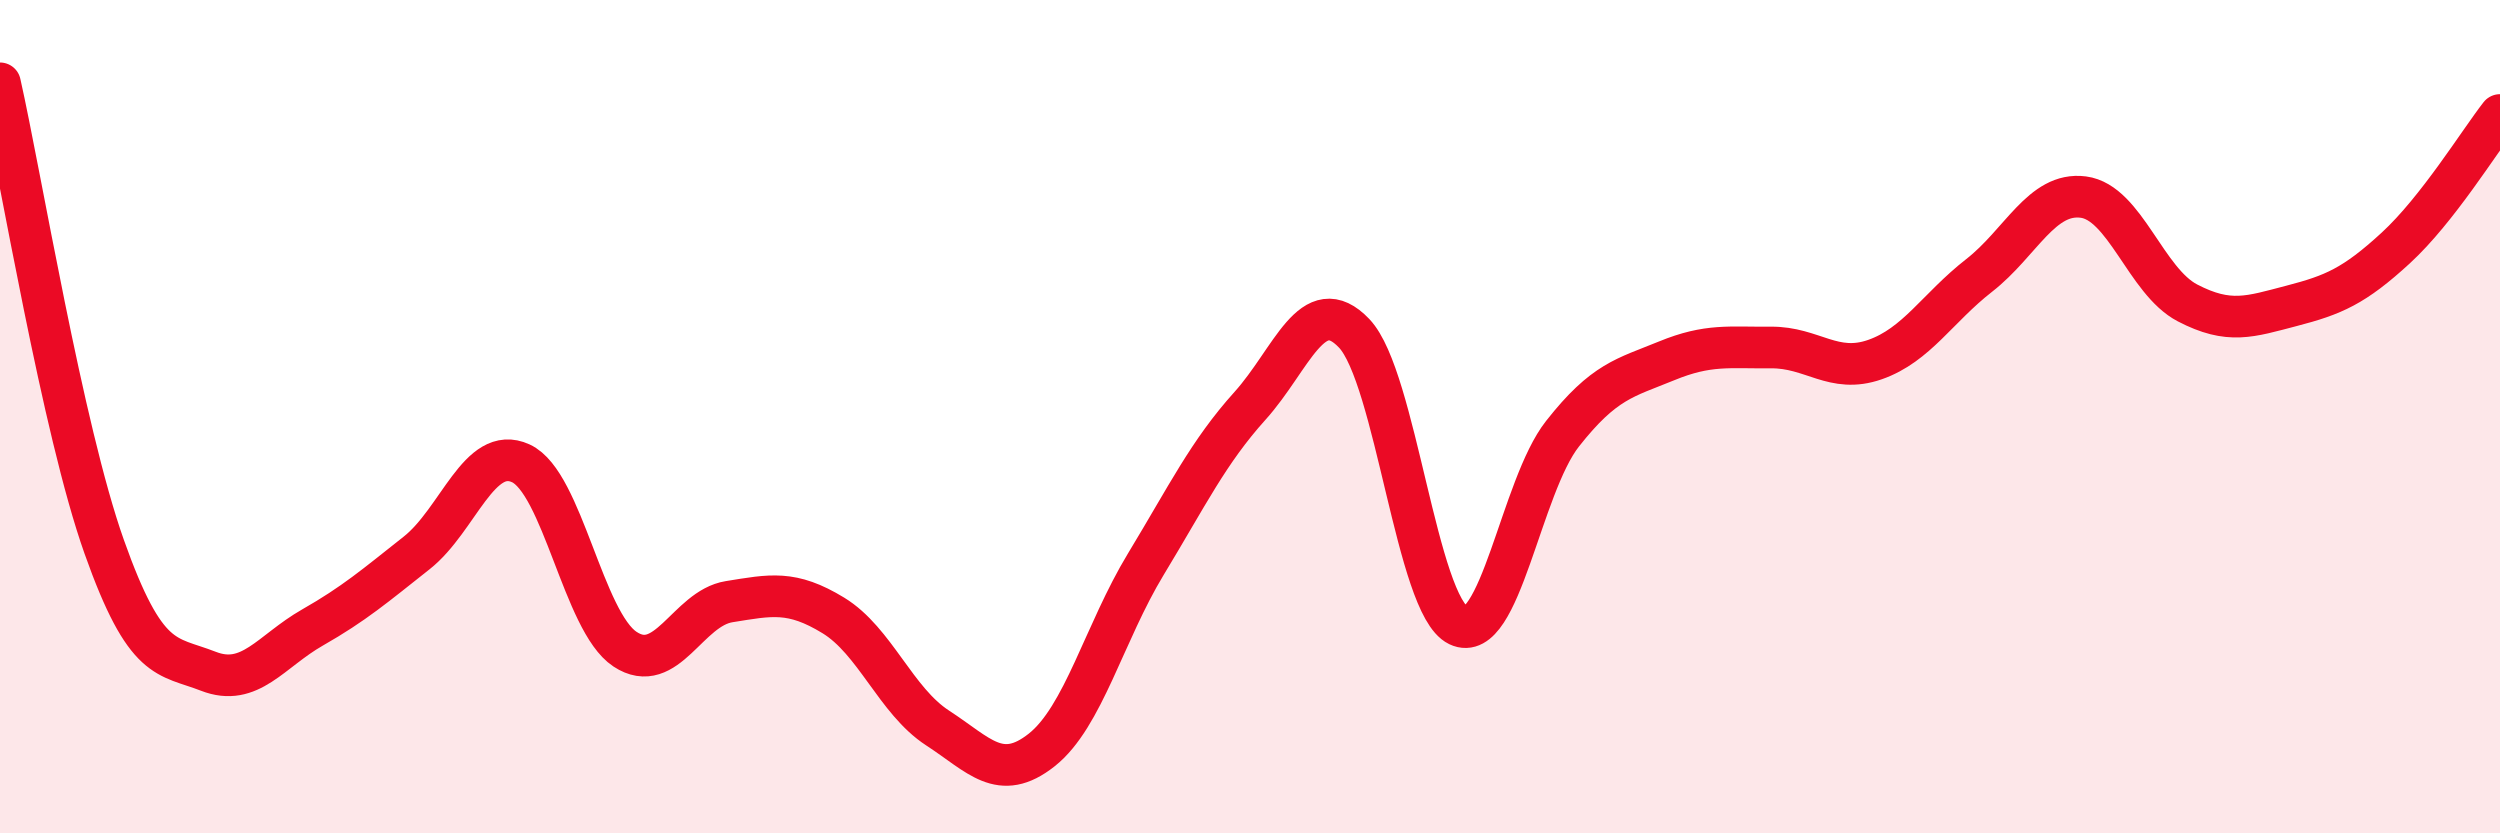
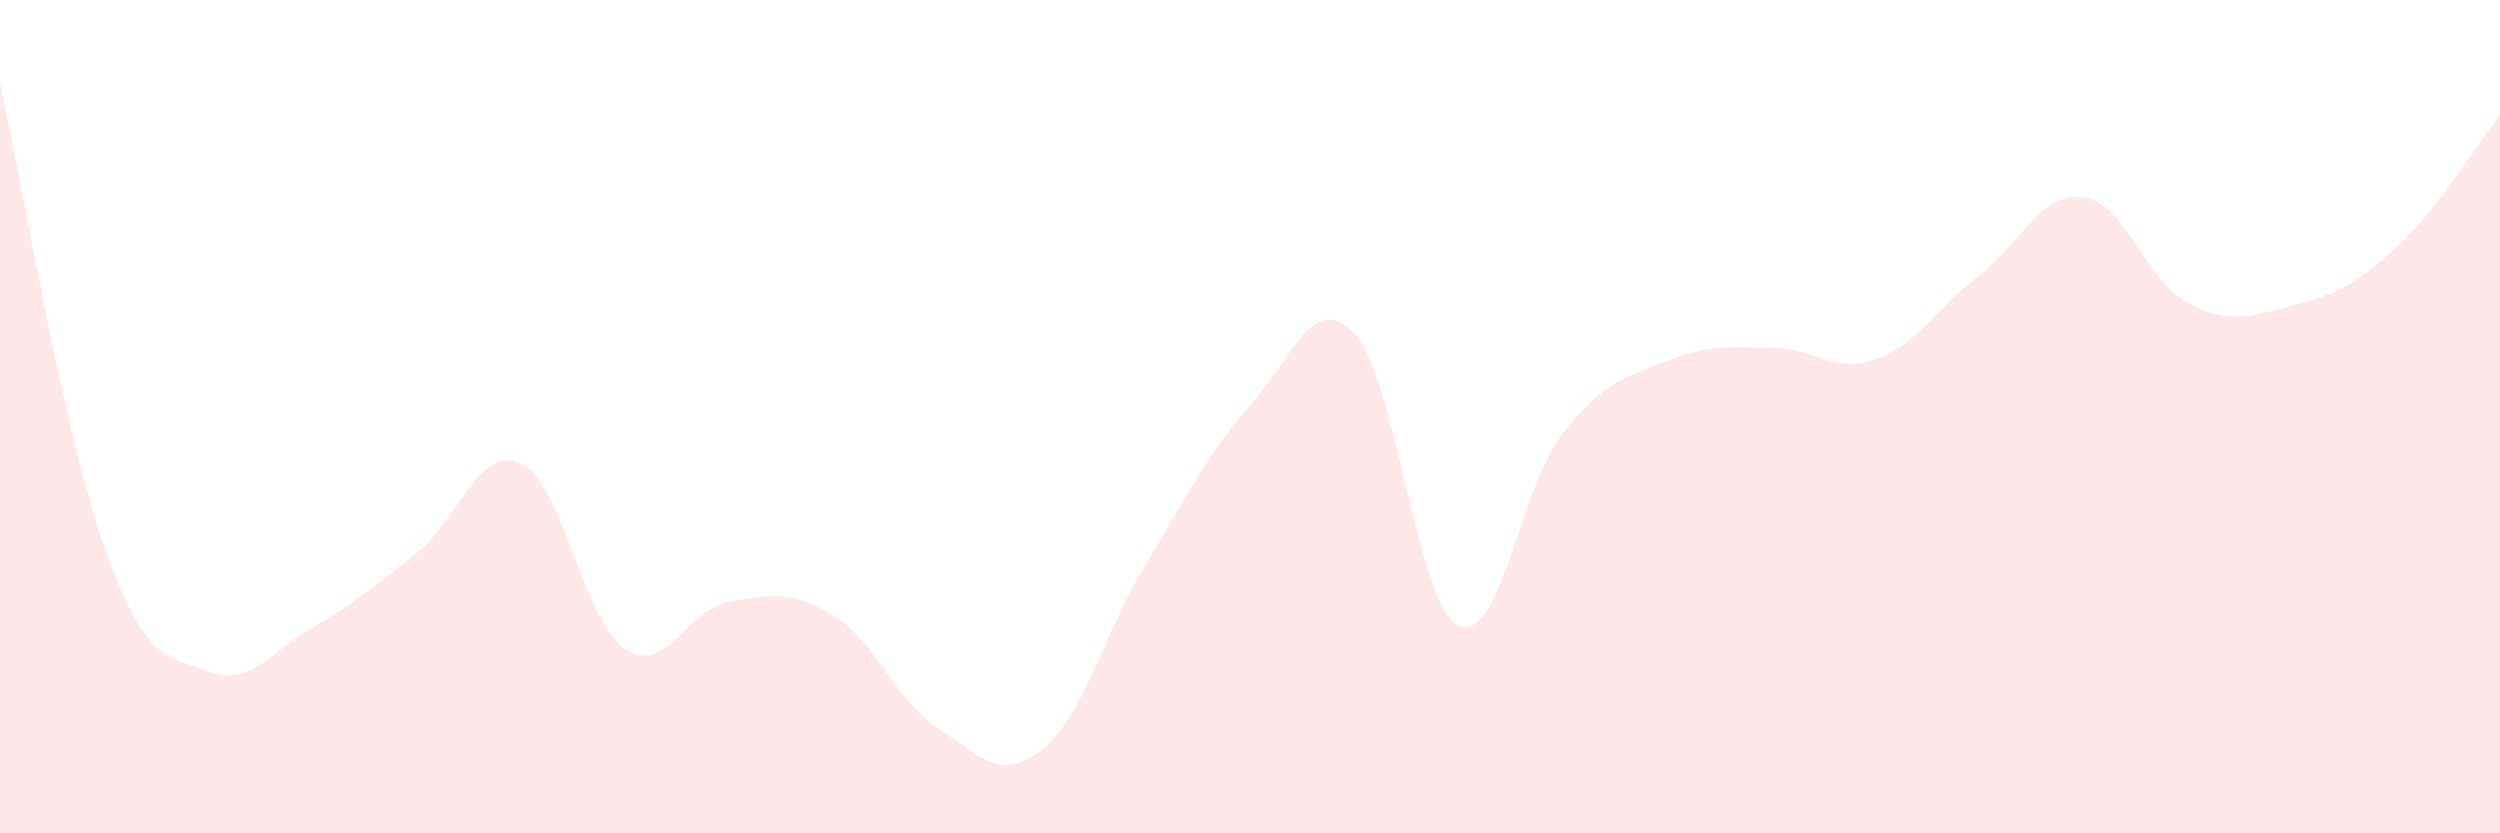
<svg xmlns="http://www.w3.org/2000/svg" width="60" height="20" viewBox="0 0 60 20">
  <path d="M 0,2 C 0.5,4.22 1.5,10.3 2.5,13.12 C 3.5,15.94 4,15.72 5,16.11 C 6,16.5 6.5,15.63 7.5,15.06 C 8.5,14.49 9,14.06 10,13.27 C 11,12.48 11.5,10.66 12.5,11.12 C 13.5,11.58 14,14.92 15,15.58 C 16,16.24 16.5,14.6 17.5,14.44 C 18.5,14.28 19,14.16 20,14.77 C 21,15.38 21.5,16.82 22.5,17.47 C 23.5,18.12 24,18.79 25,18 C 26,17.21 26.5,15.19 27.5,13.54 C 28.5,11.89 29,10.85 30,9.74 C 31,8.63 31.5,6.95 32.5,8 C 33.5,9.05 34,14.53 35,15.01 C 36,15.49 36.5,11.68 37.5,10.41 C 38.5,9.14 39,9.07 40,8.66 C 41,8.25 41.5,8.35 42.5,8.34 C 43.5,8.33 44,8.98 45,8.63 C 46,8.28 46.5,7.39 47.5,6.61 C 48.5,5.83 49,4.6 50,4.73 C 51,4.86 51.5,6.75 52.5,7.27 C 53.5,7.79 54,7.6 55,7.34 C 56,7.08 56.5,6.87 57.5,5.95 C 58.5,5.03 59.5,3.4 60,2.76L60 20L0 20Z" fill="#EB0A25" opacity="0.1" stroke-linecap="round" stroke-linejoin="round" />
-   <path d="M 0,2 C 0.5,4.22 1.5,10.3 2.5,13.12 C 3.5,15.94 4,15.72 5,16.11 C 6,16.5 6.5,15.63 7.5,15.06 C 8.5,14.49 9,14.06 10,13.27 C 11,12.48 11.5,10.66 12.5,11.12 C 13.5,11.58 14,14.92 15,15.58 C 16,16.24 16.5,14.6 17.5,14.44 C 18.5,14.28 19,14.16 20,14.77 C 21,15.38 21.5,16.82 22.5,17.47 C 23.5,18.12 24,18.79 25,18 C 26,17.21 26.5,15.19 27.5,13.54 C 28.5,11.89 29,10.85 30,9.74 C 31,8.63 31.5,6.95 32.5,8 C 33.5,9.05 34,14.53 35,15.01 C 36,15.49 36.5,11.68 37.5,10.41 C 38.5,9.14 39,9.07 40,8.66 C 41,8.25 41.5,8.35 42.5,8.34 C 43.5,8.33 44,8.98 45,8.63 C 46,8.28 46.5,7.39 47.5,6.61 C 48.5,5.83 49,4.6 50,4.73 C 51,4.86 51.5,6.75 52.5,7.27 C 53.5,7.79 54,7.6 55,7.34 C 56,7.08 56.5,6.87 57.5,5.95 C 58.5,5.03 59.5,3.4 60,2.76" stroke="#EB0A25" stroke-width="1" fill="none" stroke-linecap="round" stroke-linejoin="round" />
</svg>